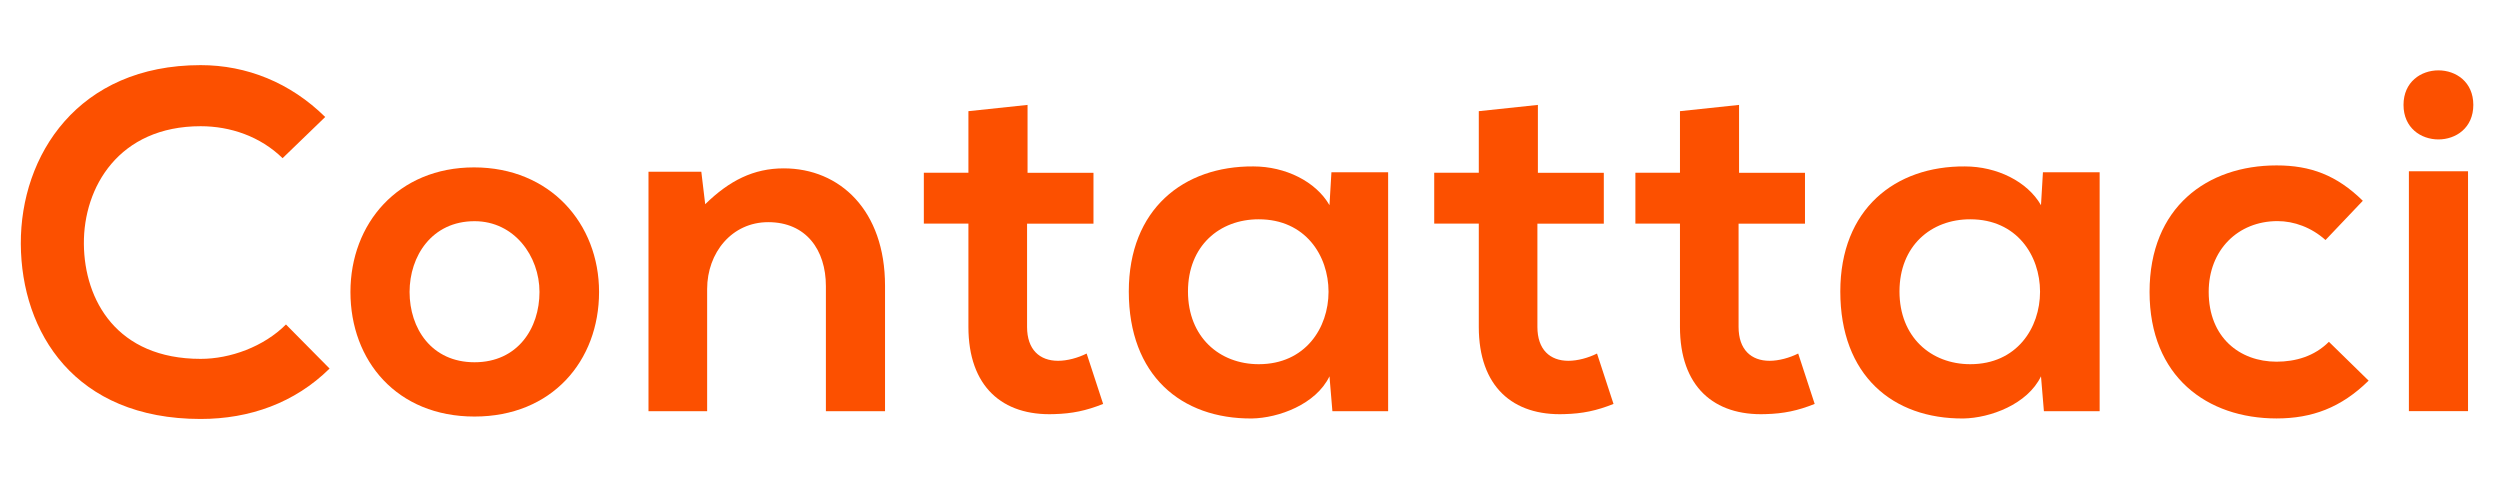
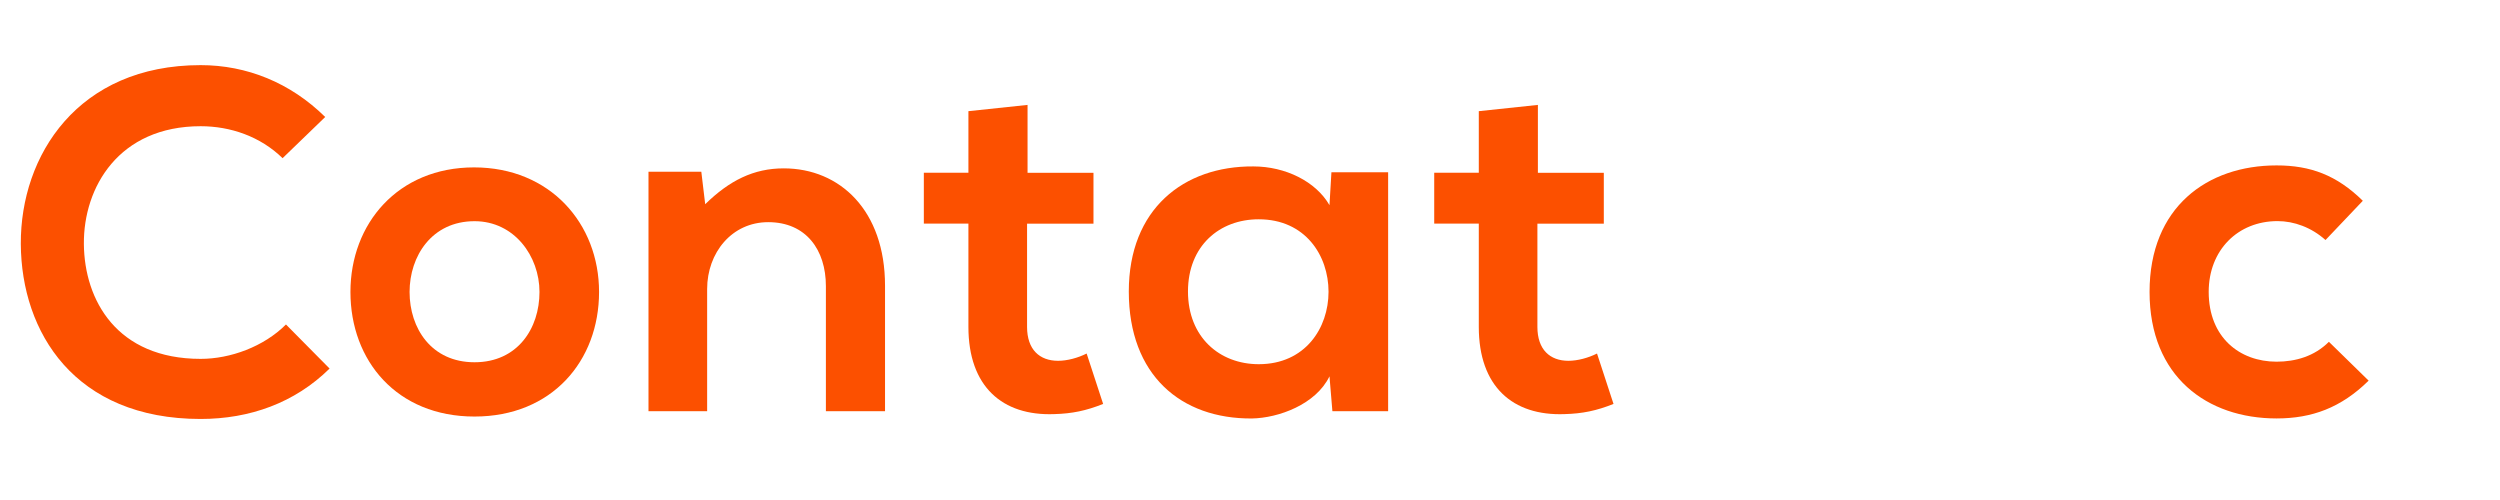
<svg xmlns="http://www.w3.org/2000/svg" version="1.1" id="Livello_1" x="0px" y="0px" viewBox="0 0 566.93 113.39" style="enable-background:new 0 0 566.93 113.39;" xml:space="preserve">
  <style type="text/css">
	.st0{enable-background:new    ;}
	.st1{fill:#FC5000;}
</style>
  <g class="st0">
    <path class="st1" d="M74.74,83.58c-7.91,7.8-18.14,11.43-29.24,11.43c-28.58,0-40.67-19.67-40.78-39.68   C4.62,35.22,17.69,14.77,45.5,14.77c10.44,0,20.33,3.96,28.25,11.76l-9.67,9.34c-5.06-4.95-11.87-7.25-18.57-7.25   c-18.57,0-26.6,13.85-26.49,26.71c0.11,12.75,7.47,26.05,26.49,26.05c6.7,0,14.29-2.75,19.34-7.8L74.74,83.58z" />
    <path class="st1" d="M135.85,66.21c0,15.61-10.66,28.25-28.25,28.25S79.47,81.82,79.47,66.21c0-15.5,10.77-28.25,28.03-28.25   C124.75,37.96,135.85,50.71,135.85,66.21z M92.88,66.21c0,8.24,4.95,15.94,14.73,15.94c9.78,0,14.73-7.69,14.73-15.94   c0-8.13-5.72-16.05-14.73-16.05C97.93,50.16,92.88,58.08,92.88,66.21z" />
    <path class="st1" d="M187.29,93.25V64.89c0-8.24-4.51-14.51-13.08-14.51c-8.24,0-13.85,6.92-13.85,15.17v27.7h-13.3V38.95h11.98   l0.88,7.36c5.5-5.38,10.99-8.13,17.81-8.13c12.75,0,22.97,9.56,22.97,26.6v28.47H187.29z" />
    <path class="st1" d="M233.02,23.79v15.39h14.95v11.54h-15.06v23.41c0,5.17,2.86,7.69,7.03,7.69c2.09,0,4.51-0.66,6.48-1.65   l3.74,11.43c-3.85,1.54-7.03,2.2-11.1,2.31c-11.76,0.44-19.45-6.26-19.45-19.78V50.71H209.5V39.17h10.11V25.21L233.02,23.79z" />
    <path class="st1" d="M301.93,39.06h12.86v54.19h-12.64l-0.66-7.91c-3.08,6.37-11.54,9.45-17.59,9.56   c-16.05,0.11-27.92-9.78-27.92-28.8c0-18.68,12.42-28.47,28.25-28.36c7.25,0,14.18,3.41,17.26,8.79L301.93,39.06z M269.4,66.1   c0,10.33,7.14,16.49,16.05,16.49c21.1,0,21.1-32.86,0-32.86C276.54,49.72,269.4,55.77,269.4,66.1z" />
    <path class="st1" d="M348.75,23.79v15.39h14.95v11.54h-15.06v23.41c0,5.17,2.86,7.69,7.03,7.69c2.09,0,4.51-0.66,6.49-1.65   l3.74,11.43c-3.85,1.54-7.03,2.2-11.1,2.31c-11.76,0.44-19.45-6.26-19.45-19.78V50.71h-10.11V39.17h10.11V25.21L348.75,23.79z" />
-     <path class="st1" d="M394.37,23.79v15.39h14.95v11.54h-15.06v23.41c0,5.17,2.86,7.69,7.03,7.69c2.09,0,4.51-0.66,6.49-1.65   l3.74,11.43c-3.85,1.54-7.03,2.2-11.1,2.31c-11.76,0.44-19.45-6.26-19.45-19.78V50.71h-10.11V39.17h10.11V25.21L394.37,23.79z" />
-     <path class="st1" d="M463.28,39.06h12.86v54.19H463.5l-0.66-7.91c-3.08,6.37-11.54,9.45-17.59,9.56   c-16.05,0.11-27.92-9.78-27.92-28.8c0-18.68,12.42-28.47,28.25-28.36c7.25,0,14.18,3.41,17.26,8.79L463.28,39.06z M430.75,66.1   c0,10.33,7.14,16.49,16.05,16.49c21.1,0,21.1-32.86,0-32.86C437.89,49.72,430.75,55.77,430.75,66.1z" />
    <path class="st1" d="M537.14,86.32c-6.26,6.15-12.86,8.57-20.88,8.57c-15.72,0-28.8-9.45-28.8-28.69   c0-19.23,13.08-28.69,28.8-28.69c7.69,0,13.63,2.2,19.56,8.02l-8.46,8.9c-3.19-2.86-7.14-4.29-10.88-4.29   c-9.01,0-15.61,6.59-15.61,16.05c0,10.33,7.03,15.83,15.39,15.83c4.29,0,8.57-1.21,11.87-4.51L537.14,86.32z" />
-     <path class="st1" d="M560.88,23.79c0,10.44-15.83,10.44-15.83,0S560.88,13.34,560.88,23.79z M546.27,38.84v54.4h13.41v-54.4H546.27   z" />
  </g>
</svg>